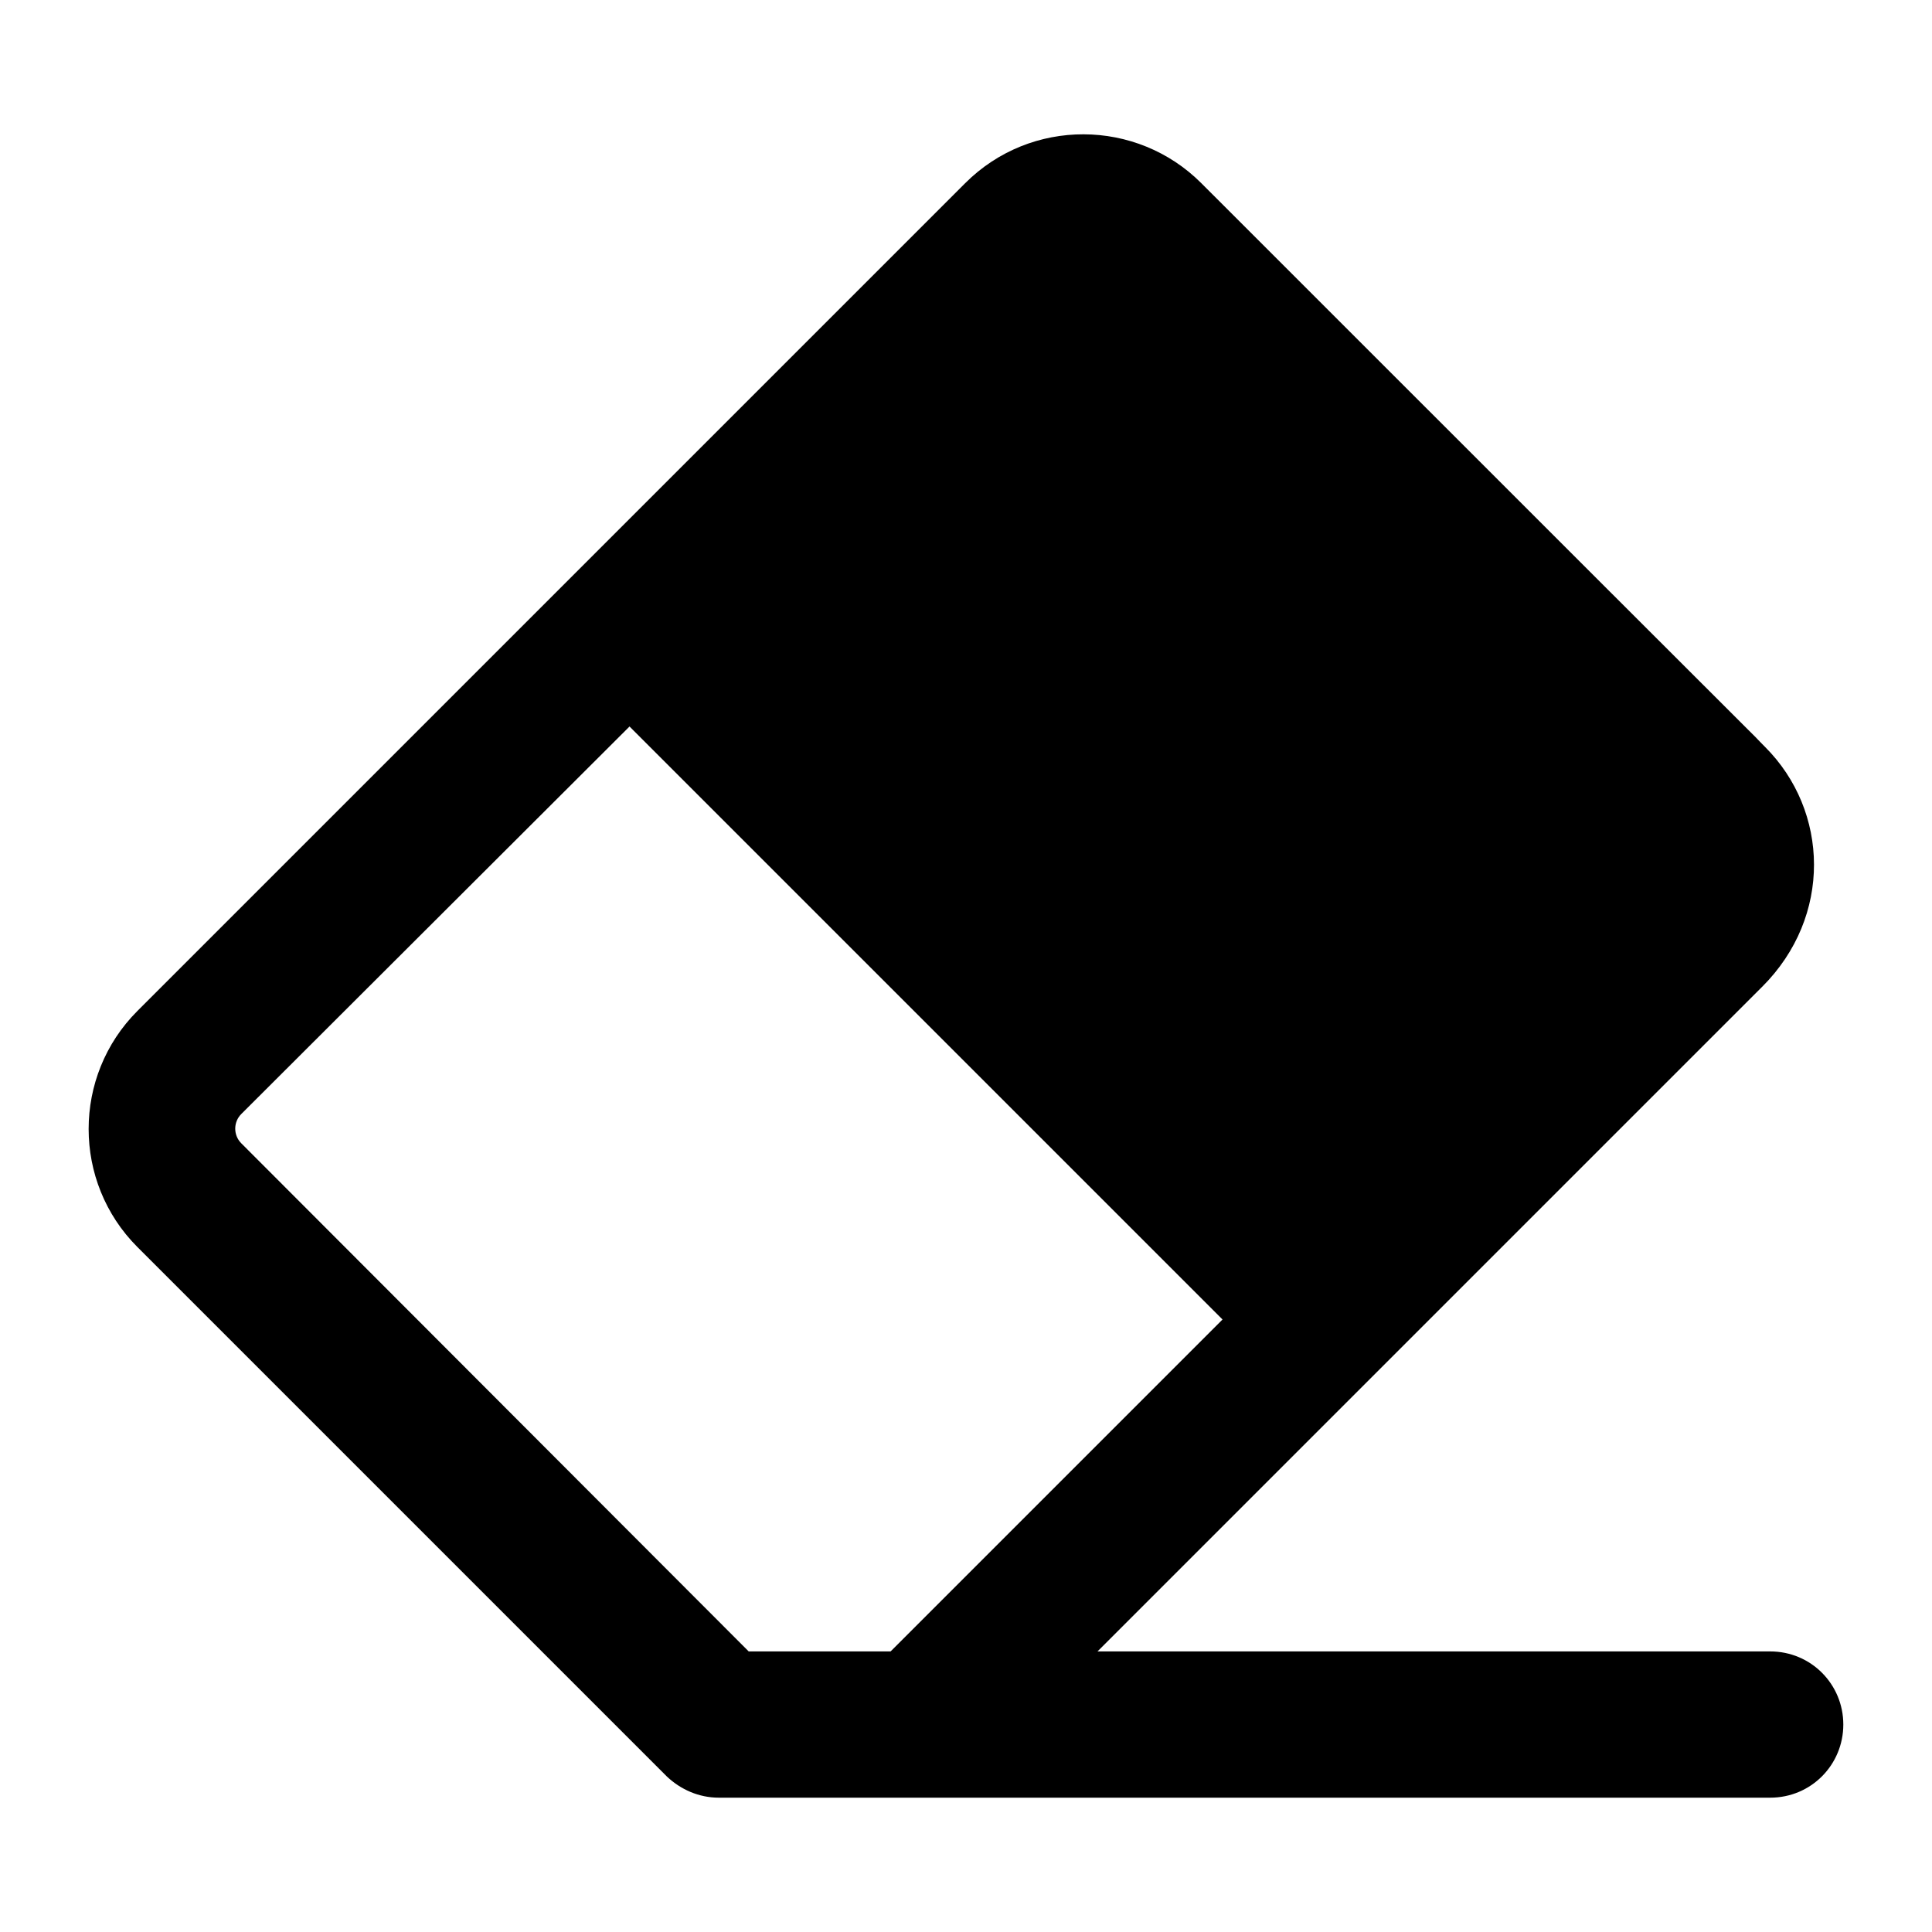
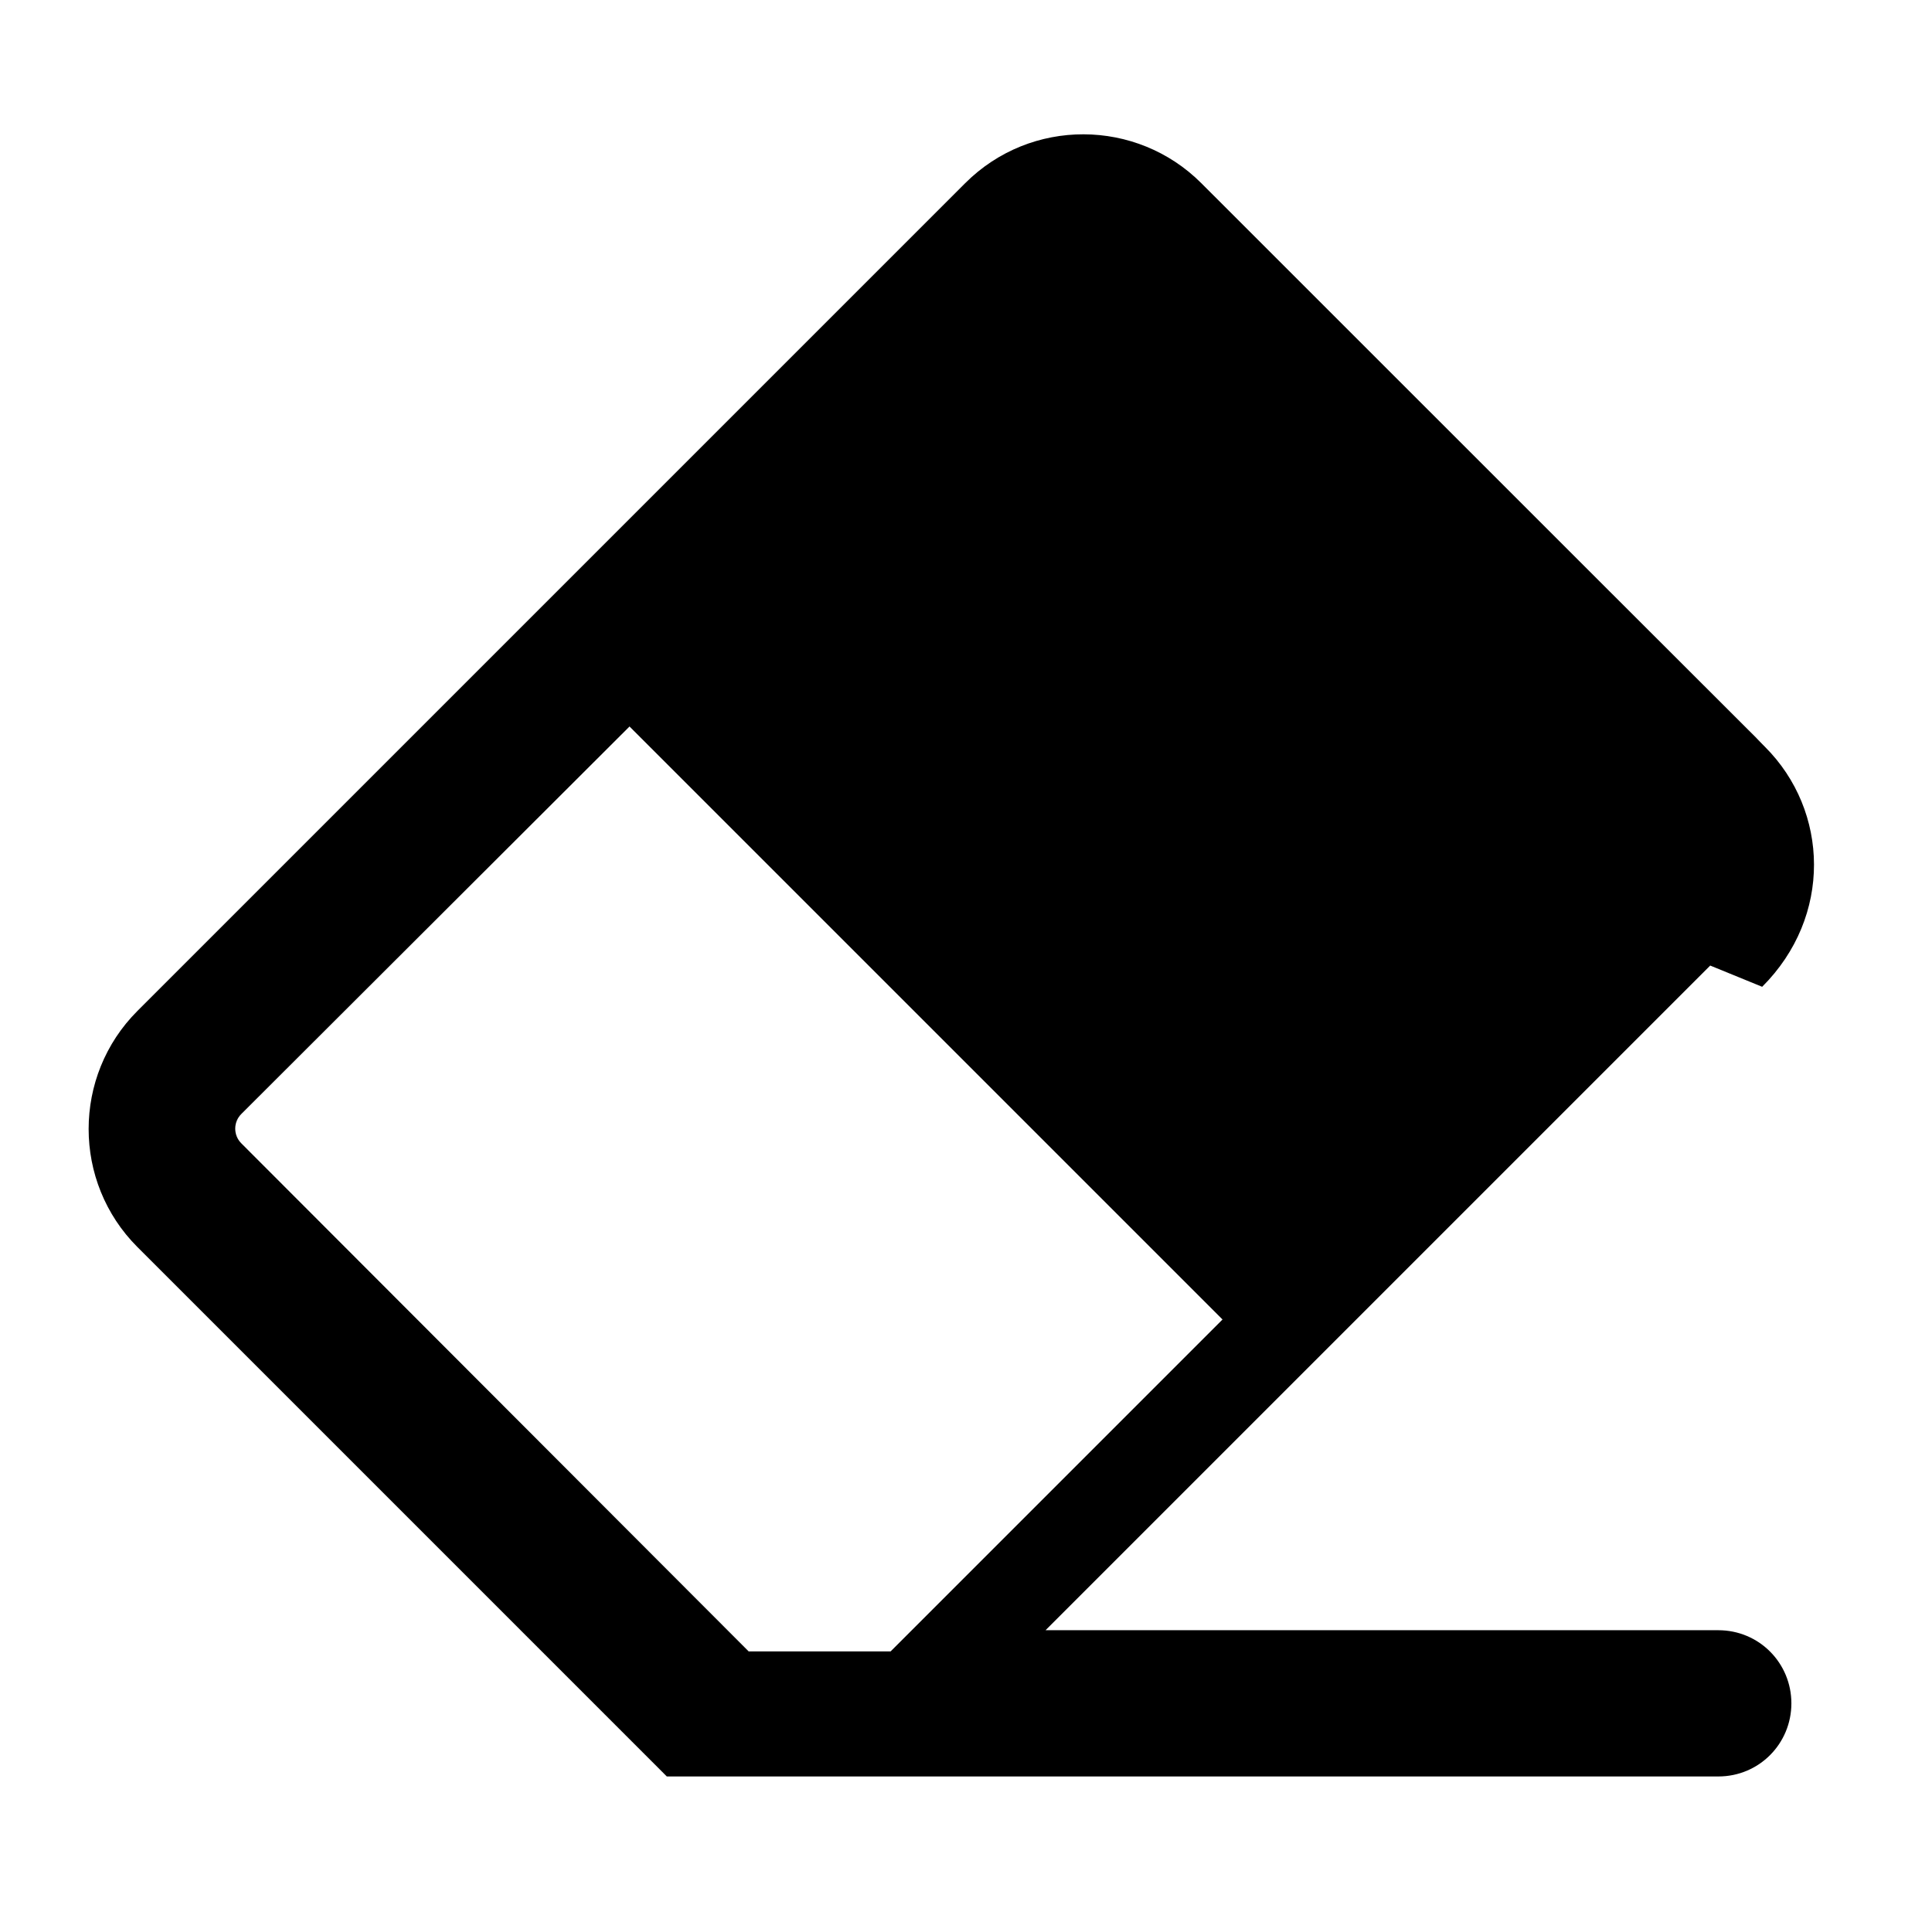
<svg xmlns="http://www.w3.org/2000/svg" fill="#000000" width="800px" height="800px" version="1.1" viewBox="144 144 512 512">
-   <path d="m610.99 405.51c18.652-18.613 17.723-46.613 0.777-63.559-14.68-14.863 53.117 53.117-149.4-149.4-17.133-17.152-45.188-17.402-62.59 0l-219.35 219.35c-17.25 17.246-17.25 45.344 0 62.59l140.29 140.29c3.684 3.488 8.531 5.621 13.762 5.621h278.64c10.852 0 19.379-8.719 19.379-19.379s-8.523-19.379-19.379-19.379h-178.27c27.352-27.352 148.79-148.79 176.14-176.14zm-230.98 176.14h-37.59l-134.48-134.67c-2.133-2.133-2.133-5.621 0-7.75l102.89-102.7 157.15 157.15z" />
+   <path d="m610.99 405.51c18.652-18.613 17.723-46.613 0.777-63.559-14.68-14.863 53.117 53.117-149.4-149.4-17.133-17.152-45.188-17.402-62.59 0l-219.35 219.35c-17.25 17.246-17.25 45.344 0 62.59l140.29 140.29h278.64c10.852 0 19.379-8.719 19.379-19.379s-8.523-19.379-19.379-19.379h-178.27c27.352-27.352 148.79-148.79 176.14-176.14zm-230.98 176.14h-37.59l-134.48-134.67c-2.133-2.133-2.133-5.621 0-7.75l102.89-102.7 157.15 157.15z" />
</svg>